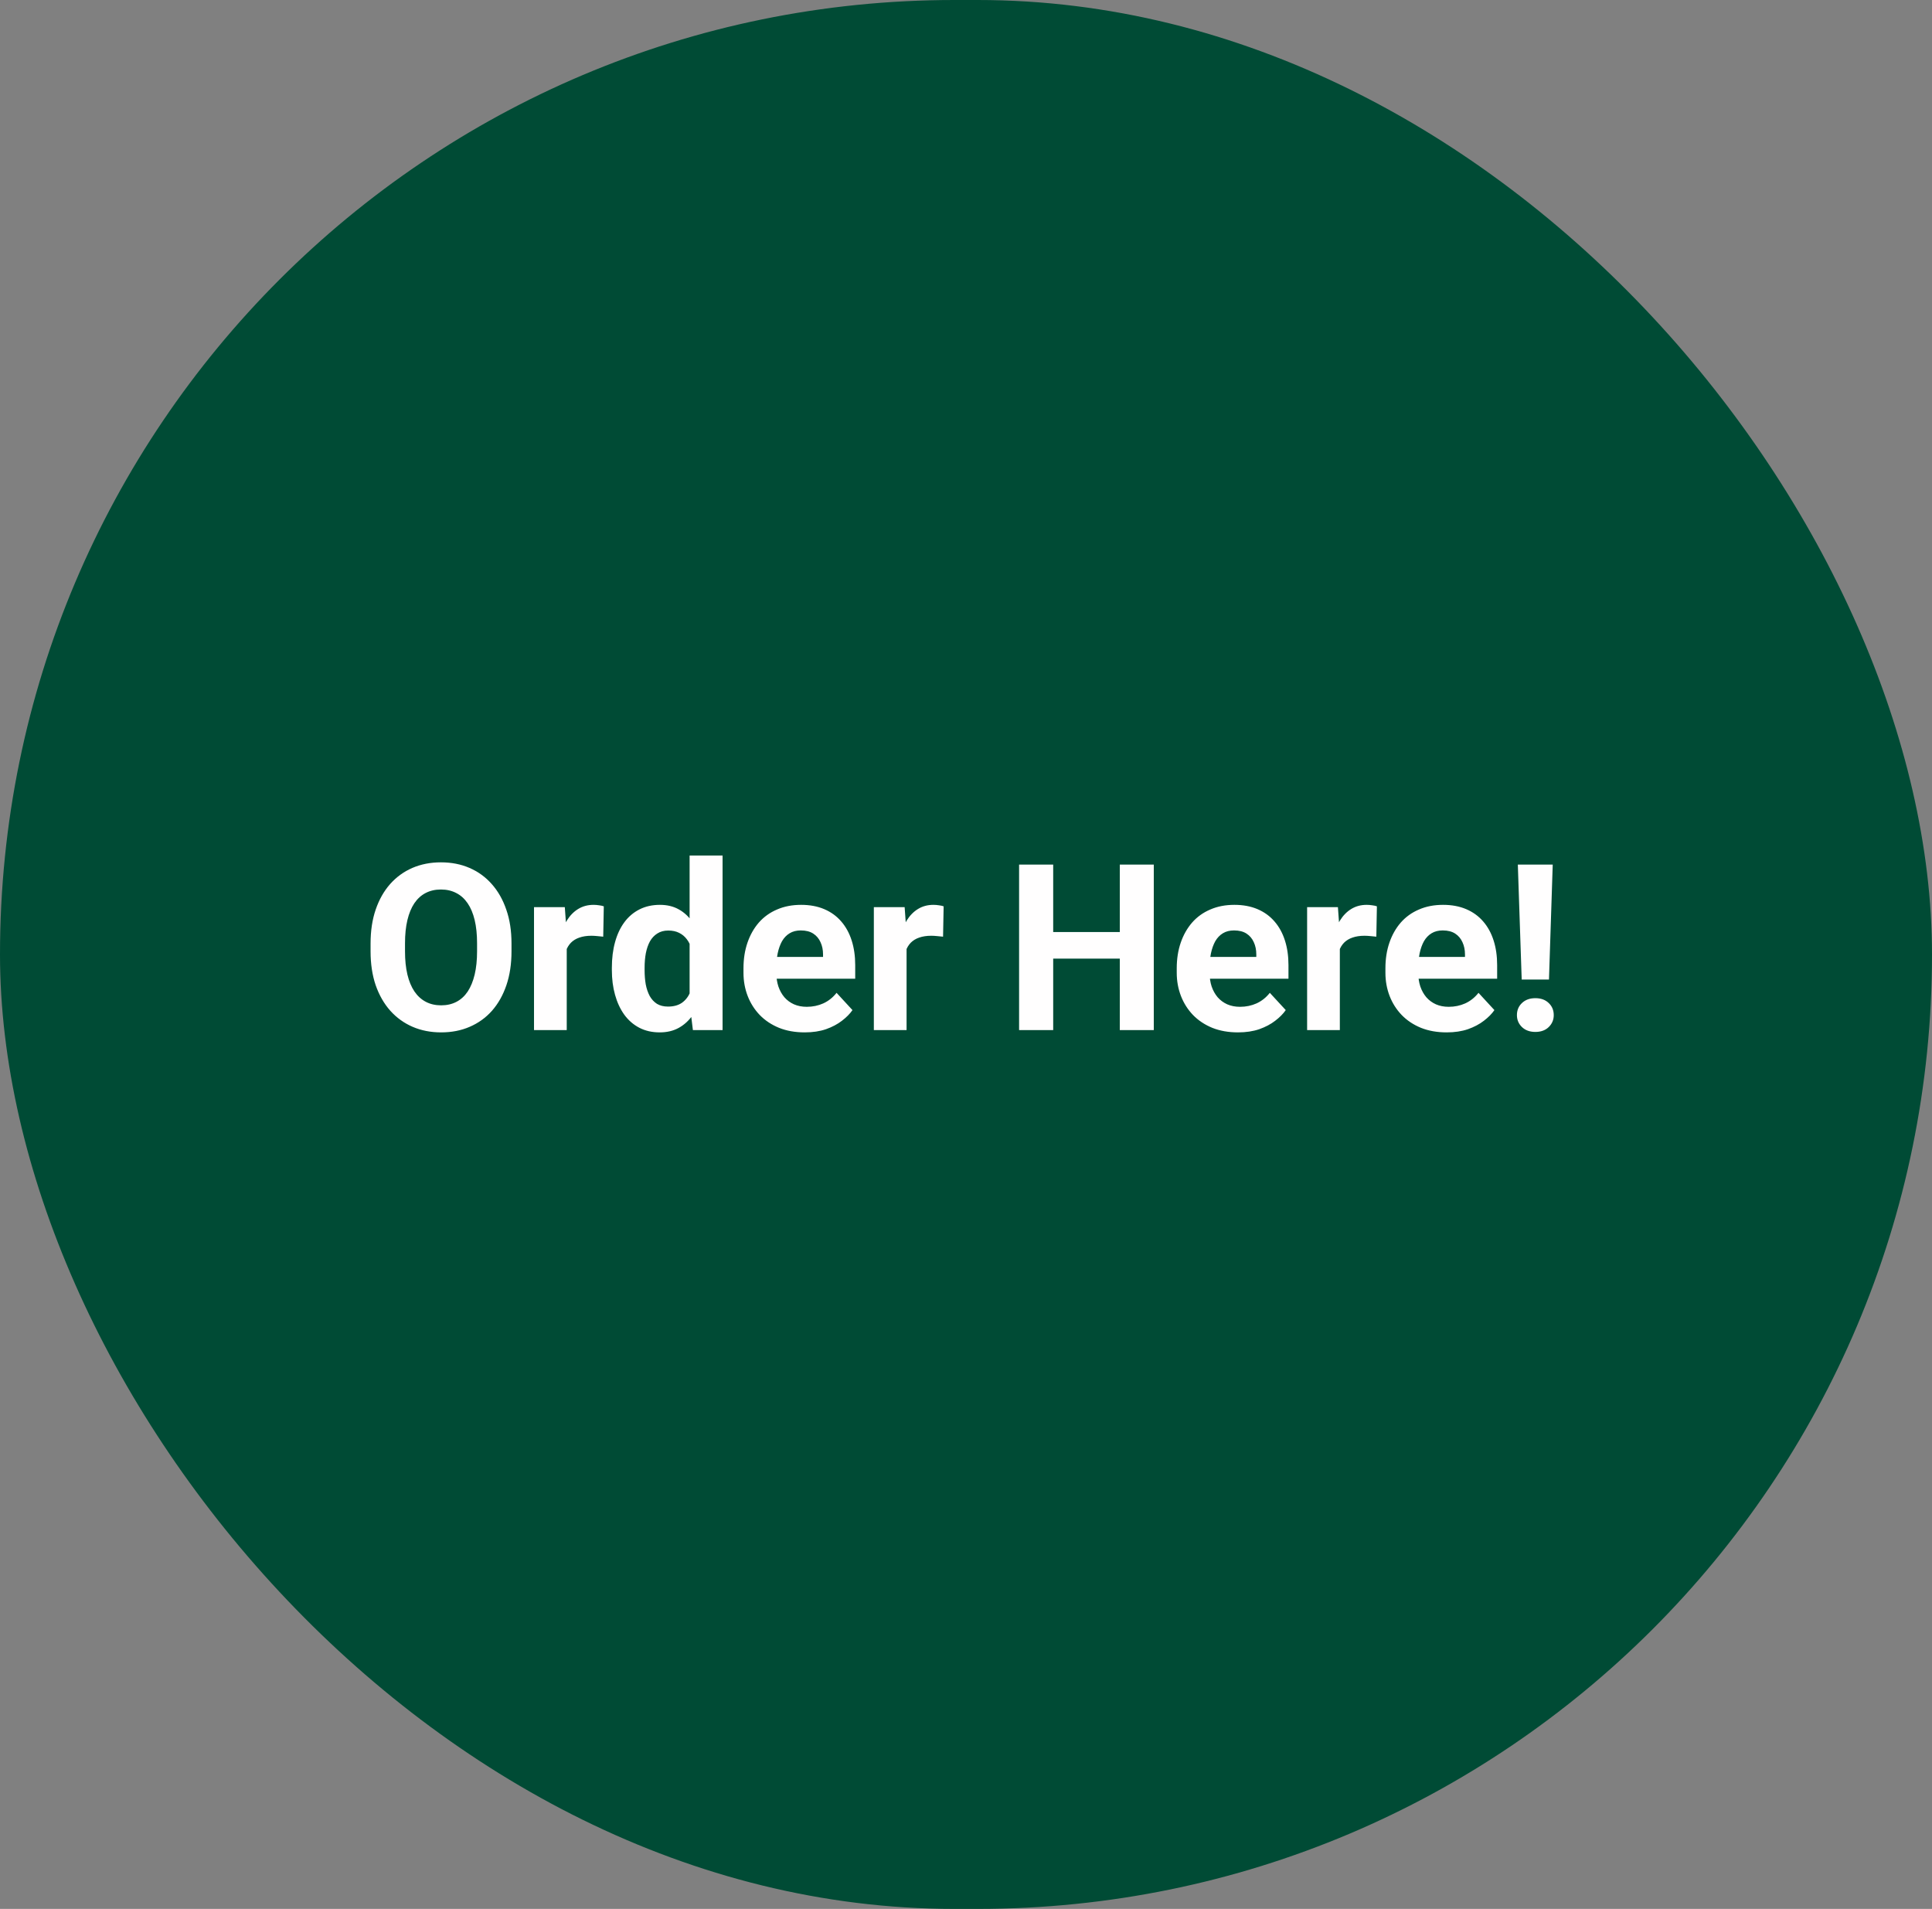
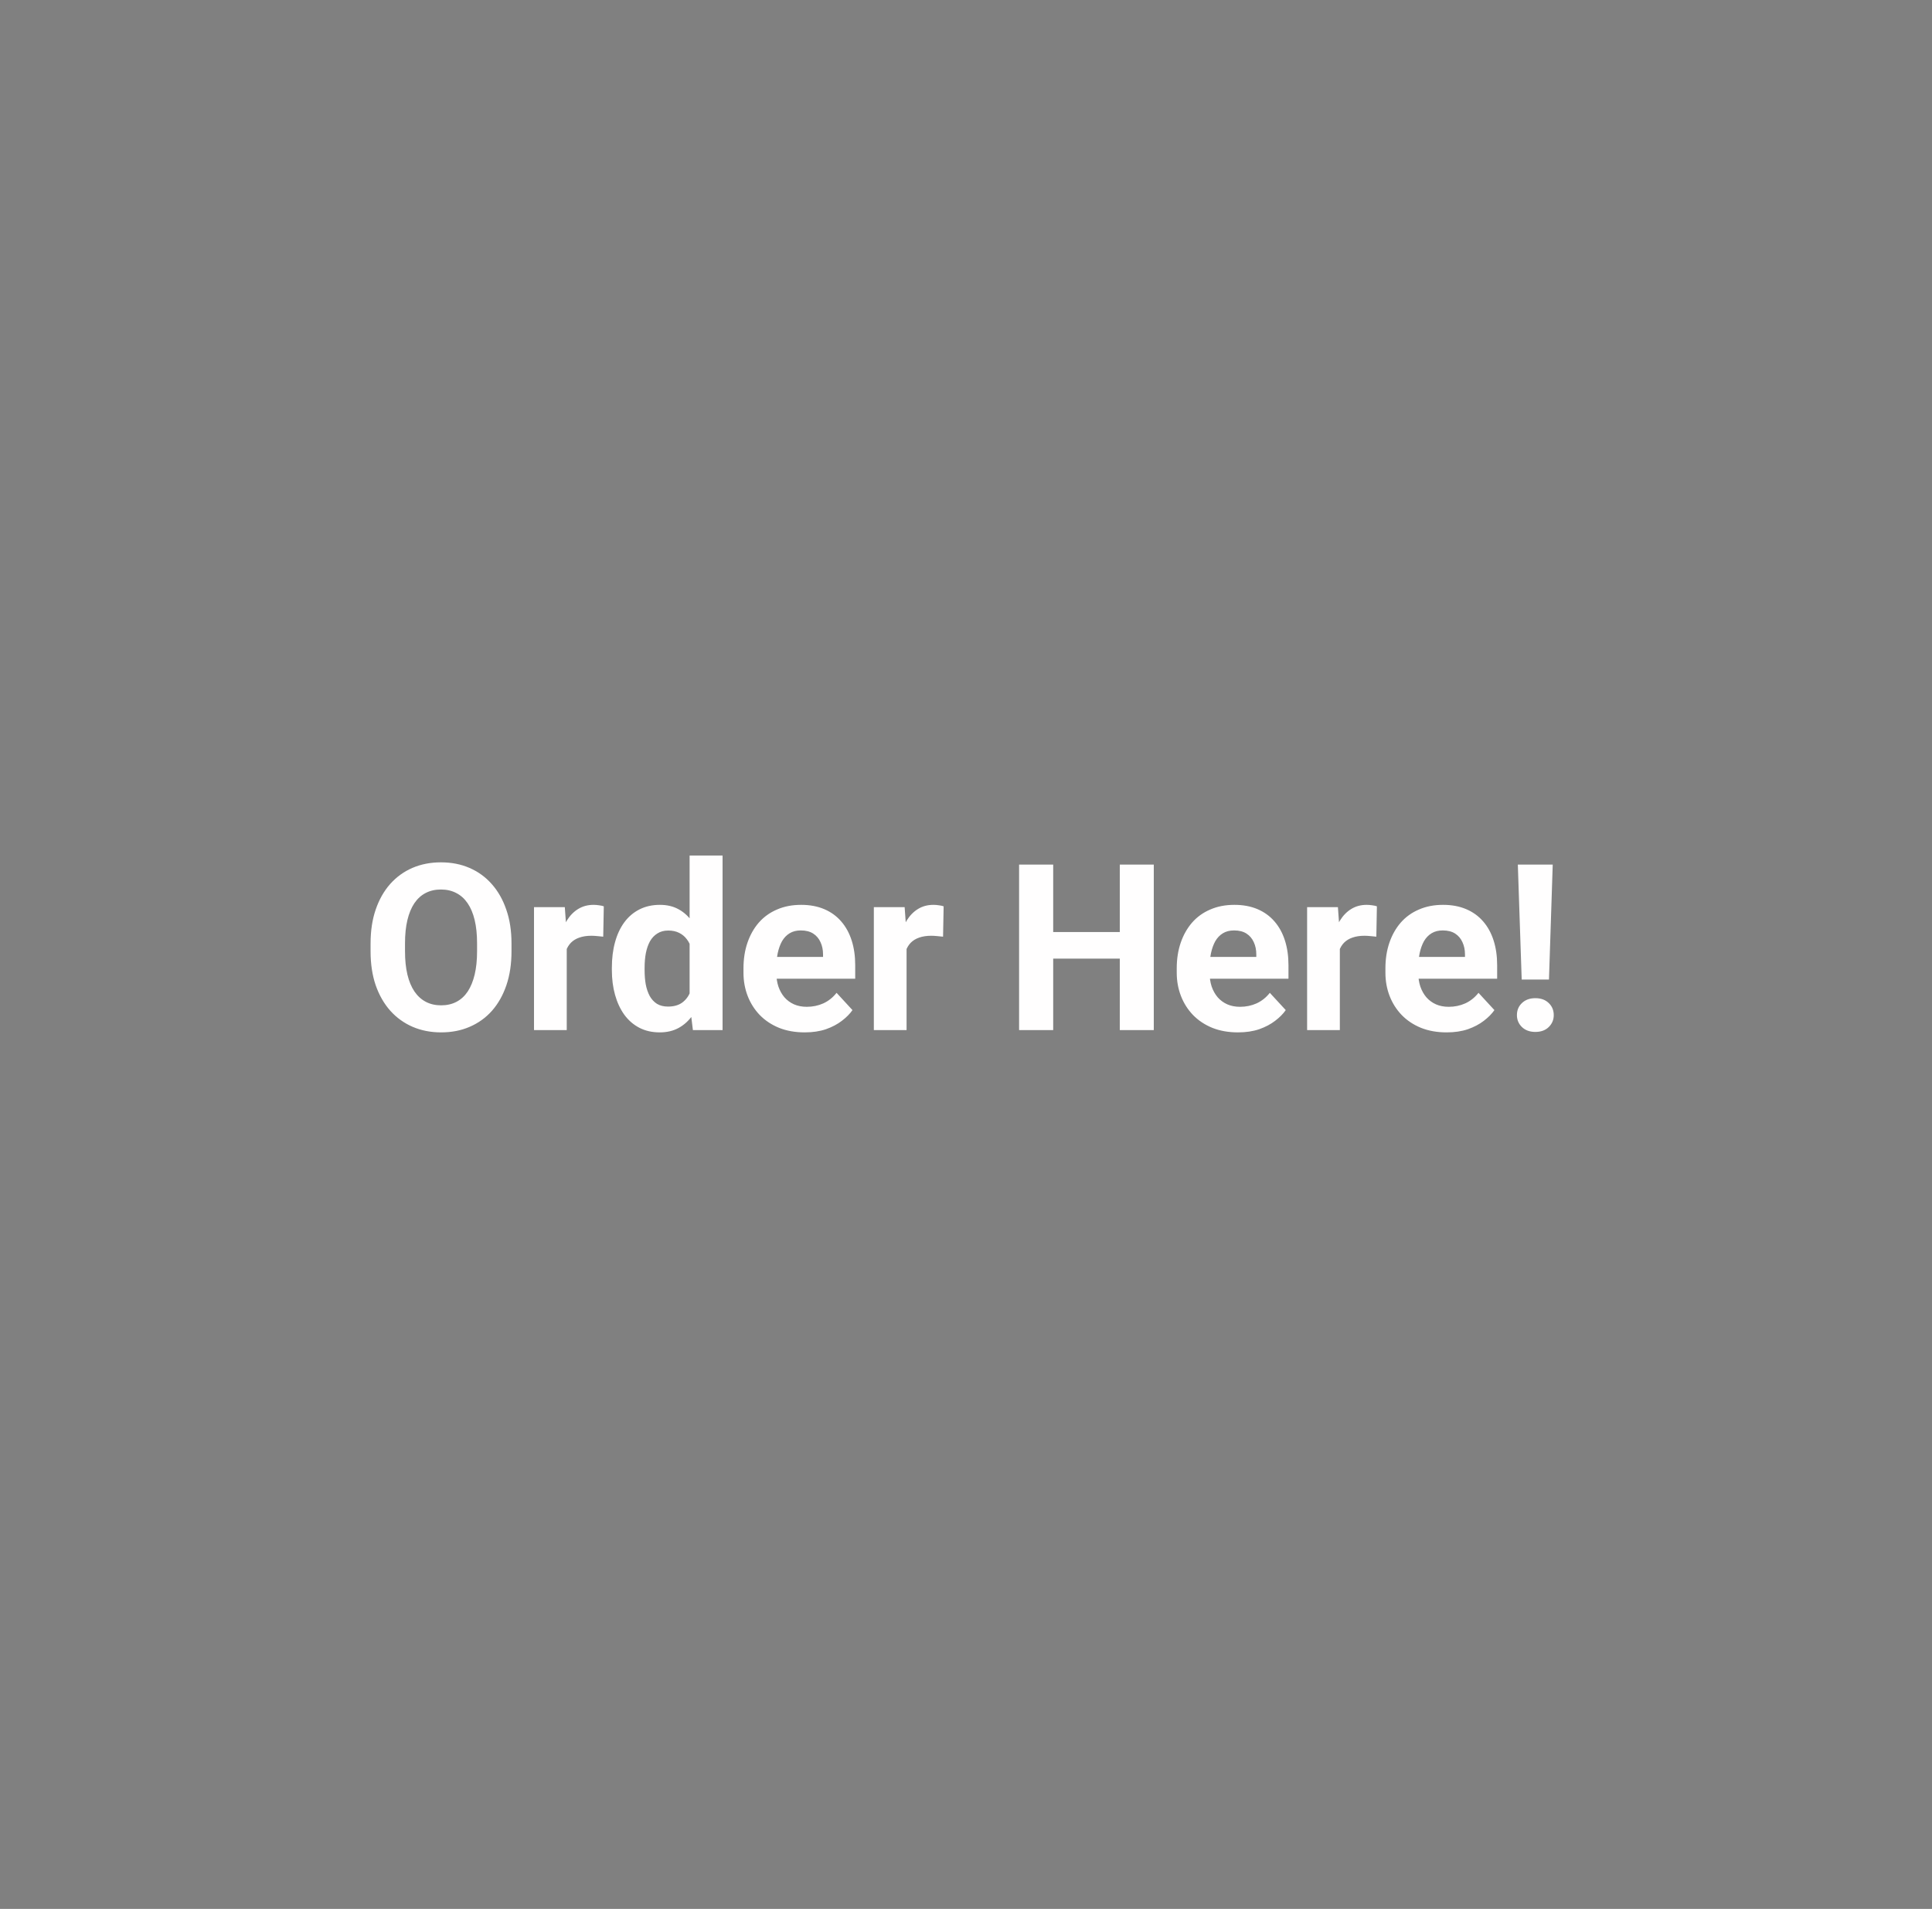
<svg xmlns="http://www.w3.org/2000/svg" width="166" height="164" viewBox="0 0 166 164" fill="none">
  <rect x="0" y="0" width="166" height="164" fill="#808080" stroke="none" />
-   <rect width="166" height="164" rx="82" fill="#004B35" />
  <path d="M43.949 81.059V81.732C43.949 82.813 43.803 83.783 43.51 84.643C43.217 85.502 42.803 86.234 42.27 86.84C41.736 87.439 41.098 87.898 40.355 88.217C39.62 88.536 38.803 88.695 37.904 88.695C37.012 88.695 36.195 88.536 35.453 88.217C34.717 87.898 34.079 87.439 33.539 86.84C32.999 86.234 32.579 85.502 32.279 84.643C31.986 83.783 31.84 82.813 31.84 81.732V81.059C31.84 79.971 31.986 79.001 32.279 78.148C32.572 77.289 32.986 76.557 33.52 75.951C34.06 75.346 34.698 74.883 35.434 74.564C36.176 74.245 36.993 74.086 37.885 74.086C38.783 74.086 39.6 74.245 40.336 74.564C41.078 74.883 41.716 75.346 42.25 75.951C42.79 76.557 43.207 77.289 43.5 78.148C43.8 79.001 43.949 79.971 43.949 81.059ZM40.99 81.732V81.039C40.99 80.284 40.922 79.62 40.785 79.047C40.648 78.474 40.447 77.992 40.18 77.602C39.913 77.211 39.587 76.918 39.203 76.723C38.819 76.521 38.38 76.42 37.885 76.42C37.39 76.42 36.95 76.521 36.566 76.723C36.189 76.918 35.867 77.211 35.6 77.602C35.339 77.992 35.141 78.474 35.004 79.047C34.867 79.62 34.799 80.284 34.799 81.039V81.732C34.799 82.481 34.867 83.145 35.004 83.725C35.141 84.297 35.342 84.783 35.609 85.18C35.876 85.57 36.202 85.867 36.586 86.068C36.97 86.27 37.41 86.371 37.904 86.371C38.399 86.371 38.839 86.27 39.223 86.068C39.607 85.867 39.929 85.57 40.19 85.18C40.45 84.783 40.648 84.297 40.785 83.725C40.922 83.145 40.99 82.481 40.99 81.732ZM48.695 80.238V88.5H45.883V77.934H48.529L48.695 80.238ZM51.879 77.865L51.83 80.473C51.693 80.453 51.527 80.437 51.332 80.424C51.143 80.404 50.971 80.394 50.815 80.394C50.417 80.394 50.072 80.447 49.779 80.551C49.493 80.648 49.252 80.795 49.057 80.99C48.868 81.186 48.725 81.423 48.627 81.703C48.536 81.983 48.484 82.302 48.471 82.66L47.904 82.484C47.904 81.801 47.973 81.172 48.109 80.6C48.246 80.02 48.445 79.516 48.705 79.086C48.972 78.656 49.297 78.324 49.682 78.09C50.066 77.856 50.505 77.738 51 77.738C51.156 77.738 51.316 77.751 51.478 77.777C51.641 77.797 51.775 77.826 51.879 77.865ZM59.252 86.195V73.5H62.084V88.5H59.535L59.252 86.195ZM52.572 83.344V83.139C52.572 82.331 52.663 81.599 52.846 80.941C53.028 80.277 53.295 79.708 53.647 79.232C53.998 78.757 54.431 78.389 54.945 78.129C55.46 77.868 56.046 77.738 56.703 77.738C57.322 77.738 57.862 77.868 58.324 78.129C58.793 78.389 59.19 78.76 59.516 79.242C59.848 79.717 60.115 80.281 60.316 80.932C60.518 81.576 60.665 82.283 60.756 83.051V83.5C60.665 84.236 60.518 84.919 60.316 85.551C60.115 86.182 59.848 86.736 59.516 87.211C59.19 87.68 58.793 88.044 58.324 88.305C57.855 88.565 57.309 88.695 56.684 88.695C56.026 88.695 55.44 88.562 54.926 88.295C54.418 88.028 53.988 87.654 53.637 87.172C53.292 86.69 53.028 86.124 52.846 85.473C52.663 84.822 52.572 84.112 52.572 83.344ZM55.385 83.139V83.344C55.385 83.78 55.417 84.187 55.482 84.564C55.554 84.942 55.668 85.277 55.824 85.57C55.987 85.857 56.195 86.081 56.449 86.244C56.71 86.4 57.025 86.478 57.397 86.478C57.878 86.478 58.275 86.371 58.588 86.156C58.9 85.935 59.138 85.632 59.301 85.248C59.47 84.864 59.568 84.421 59.594 83.92V82.641C59.574 82.231 59.516 81.863 59.418 81.537C59.327 81.205 59.19 80.922 59.008 80.688C58.832 80.453 58.611 80.271 58.344 80.141C58.083 80.01 57.774 79.945 57.416 79.945C57.051 79.945 56.739 80.03 56.478 80.199C56.218 80.362 56.007 80.587 55.844 80.873C55.688 81.159 55.57 81.498 55.492 81.889C55.421 82.273 55.385 82.689 55.385 83.139ZM69.144 88.695C68.324 88.695 67.588 88.565 66.938 88.305C66.287 88.038 65.733 87.67 65.277 87.201C64.828 86.732 64.483 86.189 64.242 85.57C64.001 84.945 63.881 84.281 63.881 83.578V83.188C63.881 82.387 63.995 81.654 64.223 80.99C64.451 80.326 64.776 79.75 65.199 79.262C65.629 78.773 66.15 78.399 66.762 78.139C67.374 77.872 68.064 77.738 68.832 77.738C69.581 77.738 70.245 77.862 70.824 78.109C71.404 78.357 71.889 78.708 72.279 79.164C72.676 79.62 72.976 80.167 73.178 80.805C73.38 81.436 73.481 82.139 73.481 82.914V84.086H65.082V82.211H70.717V81.996C70.717 81.606 70.645 81.257 70.502 80.951C70.365 80.639 70.157 80.391 69.877 80.209C69.597 80.027 69.239 79.936 68.803 79.936C68.432 79.936 68.113 80.017 67.846 80.18C67.579 80.342 67.361 80.57 67.191 80.863C67.029 81.156 66.905 81.501 66.82 81.898C66.742 82.289 66.703 82.719 66.703 83.188V83.578C66.703 84.001 66.762 84.392 66.879 84.75C67.003 85.108 67.175 85.417 67.397 85.678C67.624 85.938 67.898 86.14 68.217 86.283C68.542 86.426 68.91 86.498 69.32 86.498C69.828 86.498 70.3 86.4 70.736 86.205C71.179 86.003 71.56 85.701 71.879 85.297L73.246 86.781C73.025 87.1 72.722 87.406 72.338 87.699C71.96 87.992 71.505 88.233 70.971 88.422C70.437 88.604 69.828 88.695 69.144 88.695ZM77.894 80.238V88.5H75.082V77.934H77.728L77.894 80.238ZM81.078 77.865L81.029 80.473C80.893 80.453 80.727 80.437 80.531 80.424C80.342 80.404 80.17 80.394 80.014 80.394C79.617 80.394 79.272 80.447 78.978 80.551C78.692 80.648 78.451 80.795 78.256 80.99C78.067 81.186 77.924 81.423 77.826 81.703C77.735 81.983 77.683 82.302 77.67 82.66L77.103 82.484C77.103 81.801 77.172 81.172 77.309 80.6C77.445 80.02 77.644 79.516 77.904 79.086C78.171 78.656 78.497 78.324 78.881 78.09C79.265 77.856 79.704 77.738 80.199 77.738C80.356 77.738 80.515 77.751 80.678 77.777C80.841 77.797 80.974 77.826 81.078 77.865ZM97.045 80.072V82.357H89.623V80.072H97.045ZM90.492 74.281V88.5H87.562V74.281H90.492ZM99.135 74.281V88.5H96.215V74.281H99.135ZM106.371 88.695C105.551 88.695 104.815 88.565 104.164 88.305C103.513 88.038 102.96 87.67 102.504 87.201C102.055 86.732 101.71 86.189 101.469 85.57C101.228 84.945 101.107 84.281 101.107 83.578V83.188C101.107 82.387 101.221 81.654 101.449 80.99C101.677 80.326 102.003 79.75 102.426 79.262C102.855 78.773 103.376 78.399 103.988 78.139C104.6 77.872 105.29 77.738 106.059 77.738C106.807 77.738 107.471 77.862 108.051 78.109C108.63 78.357 109.115 78.708 109.506 79.164C109.903 79.62 110.202 80.167 110.404 80.805C110.606 81.436 110.707 82.139 110.707 82.914V84.086H102.309V82.211H107.943V81.996C107.943 81.606 107.872 81.257 107.729 80.951C107.592 80.639 107.383 80.391 107.104 80.209C106.824 80.027 106.465 79.936 106.029 79.936C105.658 79.936 105.339 80.017 105.072 80.18C104.805 80.342 104.587 80.57 104.418 80.863C104.255 81.156 104.132 81.501 104.047 81.898C103.969 82.289 103.93 82.719 103.93 83.188V83.578C103.93 84.001 103.988 84.392 104.105 84.75C104.229 85.108 104.402 85.417 104.623 85.678C104.851 85.938 105.124 86.14 105.443 86.283C105.769 86.426 106.137 86.498 106.547 86.498C107.055 86.498 107.527 86.4 107.963 86.205C108.406 86.003 108.786 85.701 109.105 85.297L110.473 86.781C110.251 87.1 109.949 87.406 109.564 87.699C109.187 87.992 108.731 88.233 108.197 88.422C107.663 88.604 107.055 88.695 106.371 88.695ZM115.121 80.238V88.5H112.309V77.934H114.955L115.121 80.238ZM118.305 77.865L118.256 80.473C118.119 80.453 117.953 80.437 117.758 80.424C117.569 80.404 117.396 80.394 117.24 80.394C116.843 80.394 116.498 80.447 116.205 80.551C115.919 80.648 115.678 80.795 115.482 80.99C115.294 81.186 115.15 81.423 115.053 81.703C114.962 81.983 114.91 82.302 114.896 82.66L114.33 82.484C114.33 81.801 114.398 81.172 114.535 80.6C114.672 80.02 114.87 79.516 115.131 79.086C115.398 78.656 115.723 78.324 116.107 78.09C116.492 77.856 116.931 77.738 117.426 77.738C117.582 77.738 117.742 77.751 117.904 77.777C118.067 77.797 118.201 77.826 118.305 77.865ZM124.301 88.695C123.48 88.695 122.745 88.565 122.094 88.305C121.443 88.038 120.889 87.67 120.434 87.201C119.984 86.732 119.639 86.189 119.398 85.57C119.158 84.945 119.037 84.281 119.037 83.578V83.188C119.037 82.387 119.151 81.654 119.379 80.99C119.607 80.326 119.932 79.75 120.355 79.262C120.785 78.773 121.306 78.399 121.918 78.139C122.53 77.872 123.22 77.738 123.988 77.738C124.737 77.738 125.401 77.862 125.98 78.109C126.56 78.357 127.045 78.708 127.436 79.164C127.833 79.62 128.132 80.167 128.334 80.805C128.536 81.436 128.637 82.139 128.637 82.914V84.086H120.238V82.211H125.873V81.996C125.873 81.606 125.801 81.257 125.658 80.951C125.521 80.639 125.313 80.391 125.033 80.209C124.753 80.027 124.395 79.936 123.959 79.936C123.588 79.936 123.269 80.017 123.002 80.18C122.735 80.342 122.517 80.57 122.348 80.863C122.185 81.156 122.061 81.501 121.977 81.898C121.898 82.289 121.859 82.719 121.859 83.188V83.578C121.859 84.001 121.918 84.392 122.035 84.75C122.159 85.108 122.331 85.417 122.553 85.678C122.781 85.938 123.054 86.14 123.373 86.283C123.699 86.426 124.066 86.498 124.477 86.498C124.984 86.498 125.456 86.4 125.893 86.205C126.335 86.003 126.716 85.701 127.035 85.297L128.402 86.781C128.181 87.1 127.878 87.406 127.494 87.699C127.117 87.992 126.661 88.233 126.127 88.422C125.593 88.604 124.984 88.695 124.301 88.695ZM133.412 74.281L133.09 84.154H130.746L130.414 74.281H133.412ZM130.336 87.211C130.336 86.794 130.479 86.449 130.766 86.176C131.059 85.896 131.443 85.756 131.918 85.756C132.4 85.756 132.784 85.896 133.07 86.176C133.357 86.449 133.5 86.794 133.5 87.211C133.5 87.615 133.357 87.956 133.07 88.236C132.784 88.516 132.4 88.656 131.918 88.656C131.443 88.656 131.059 88.516 130.766 88.236C130.479 87.956 130.336 87.615 130.336 87.211Z" fill="#FFFEFE" />
</svg>